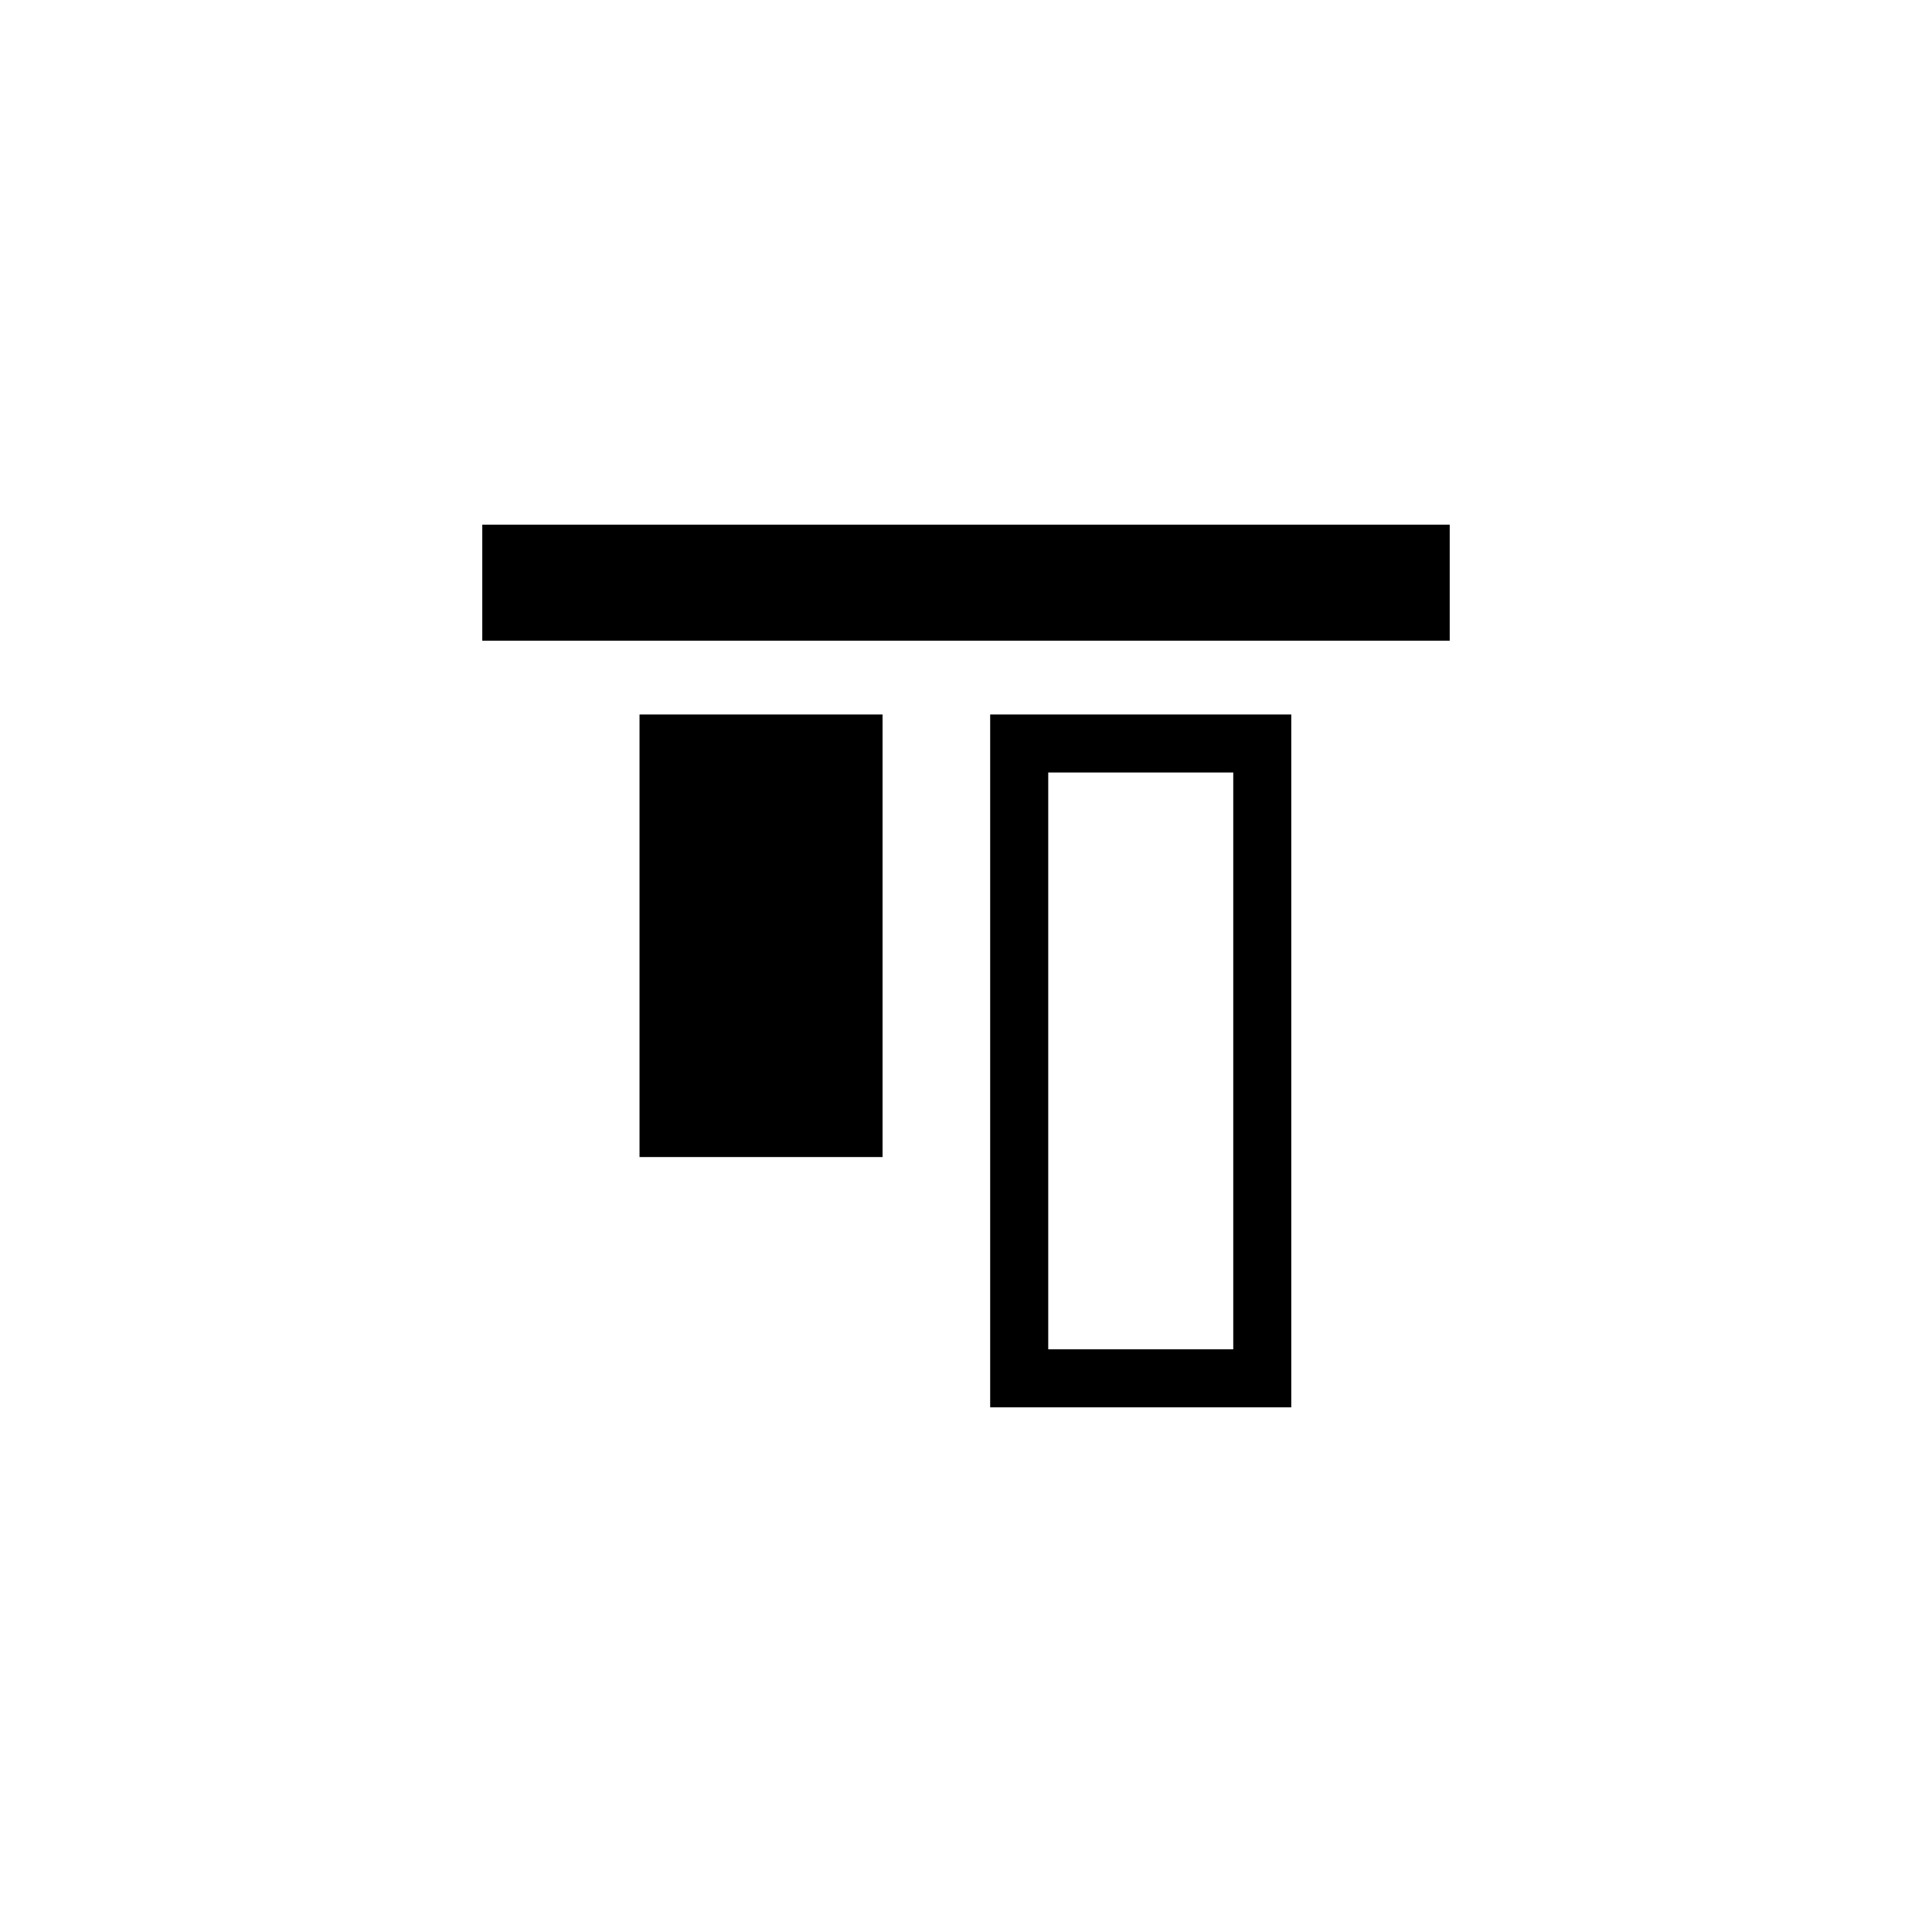
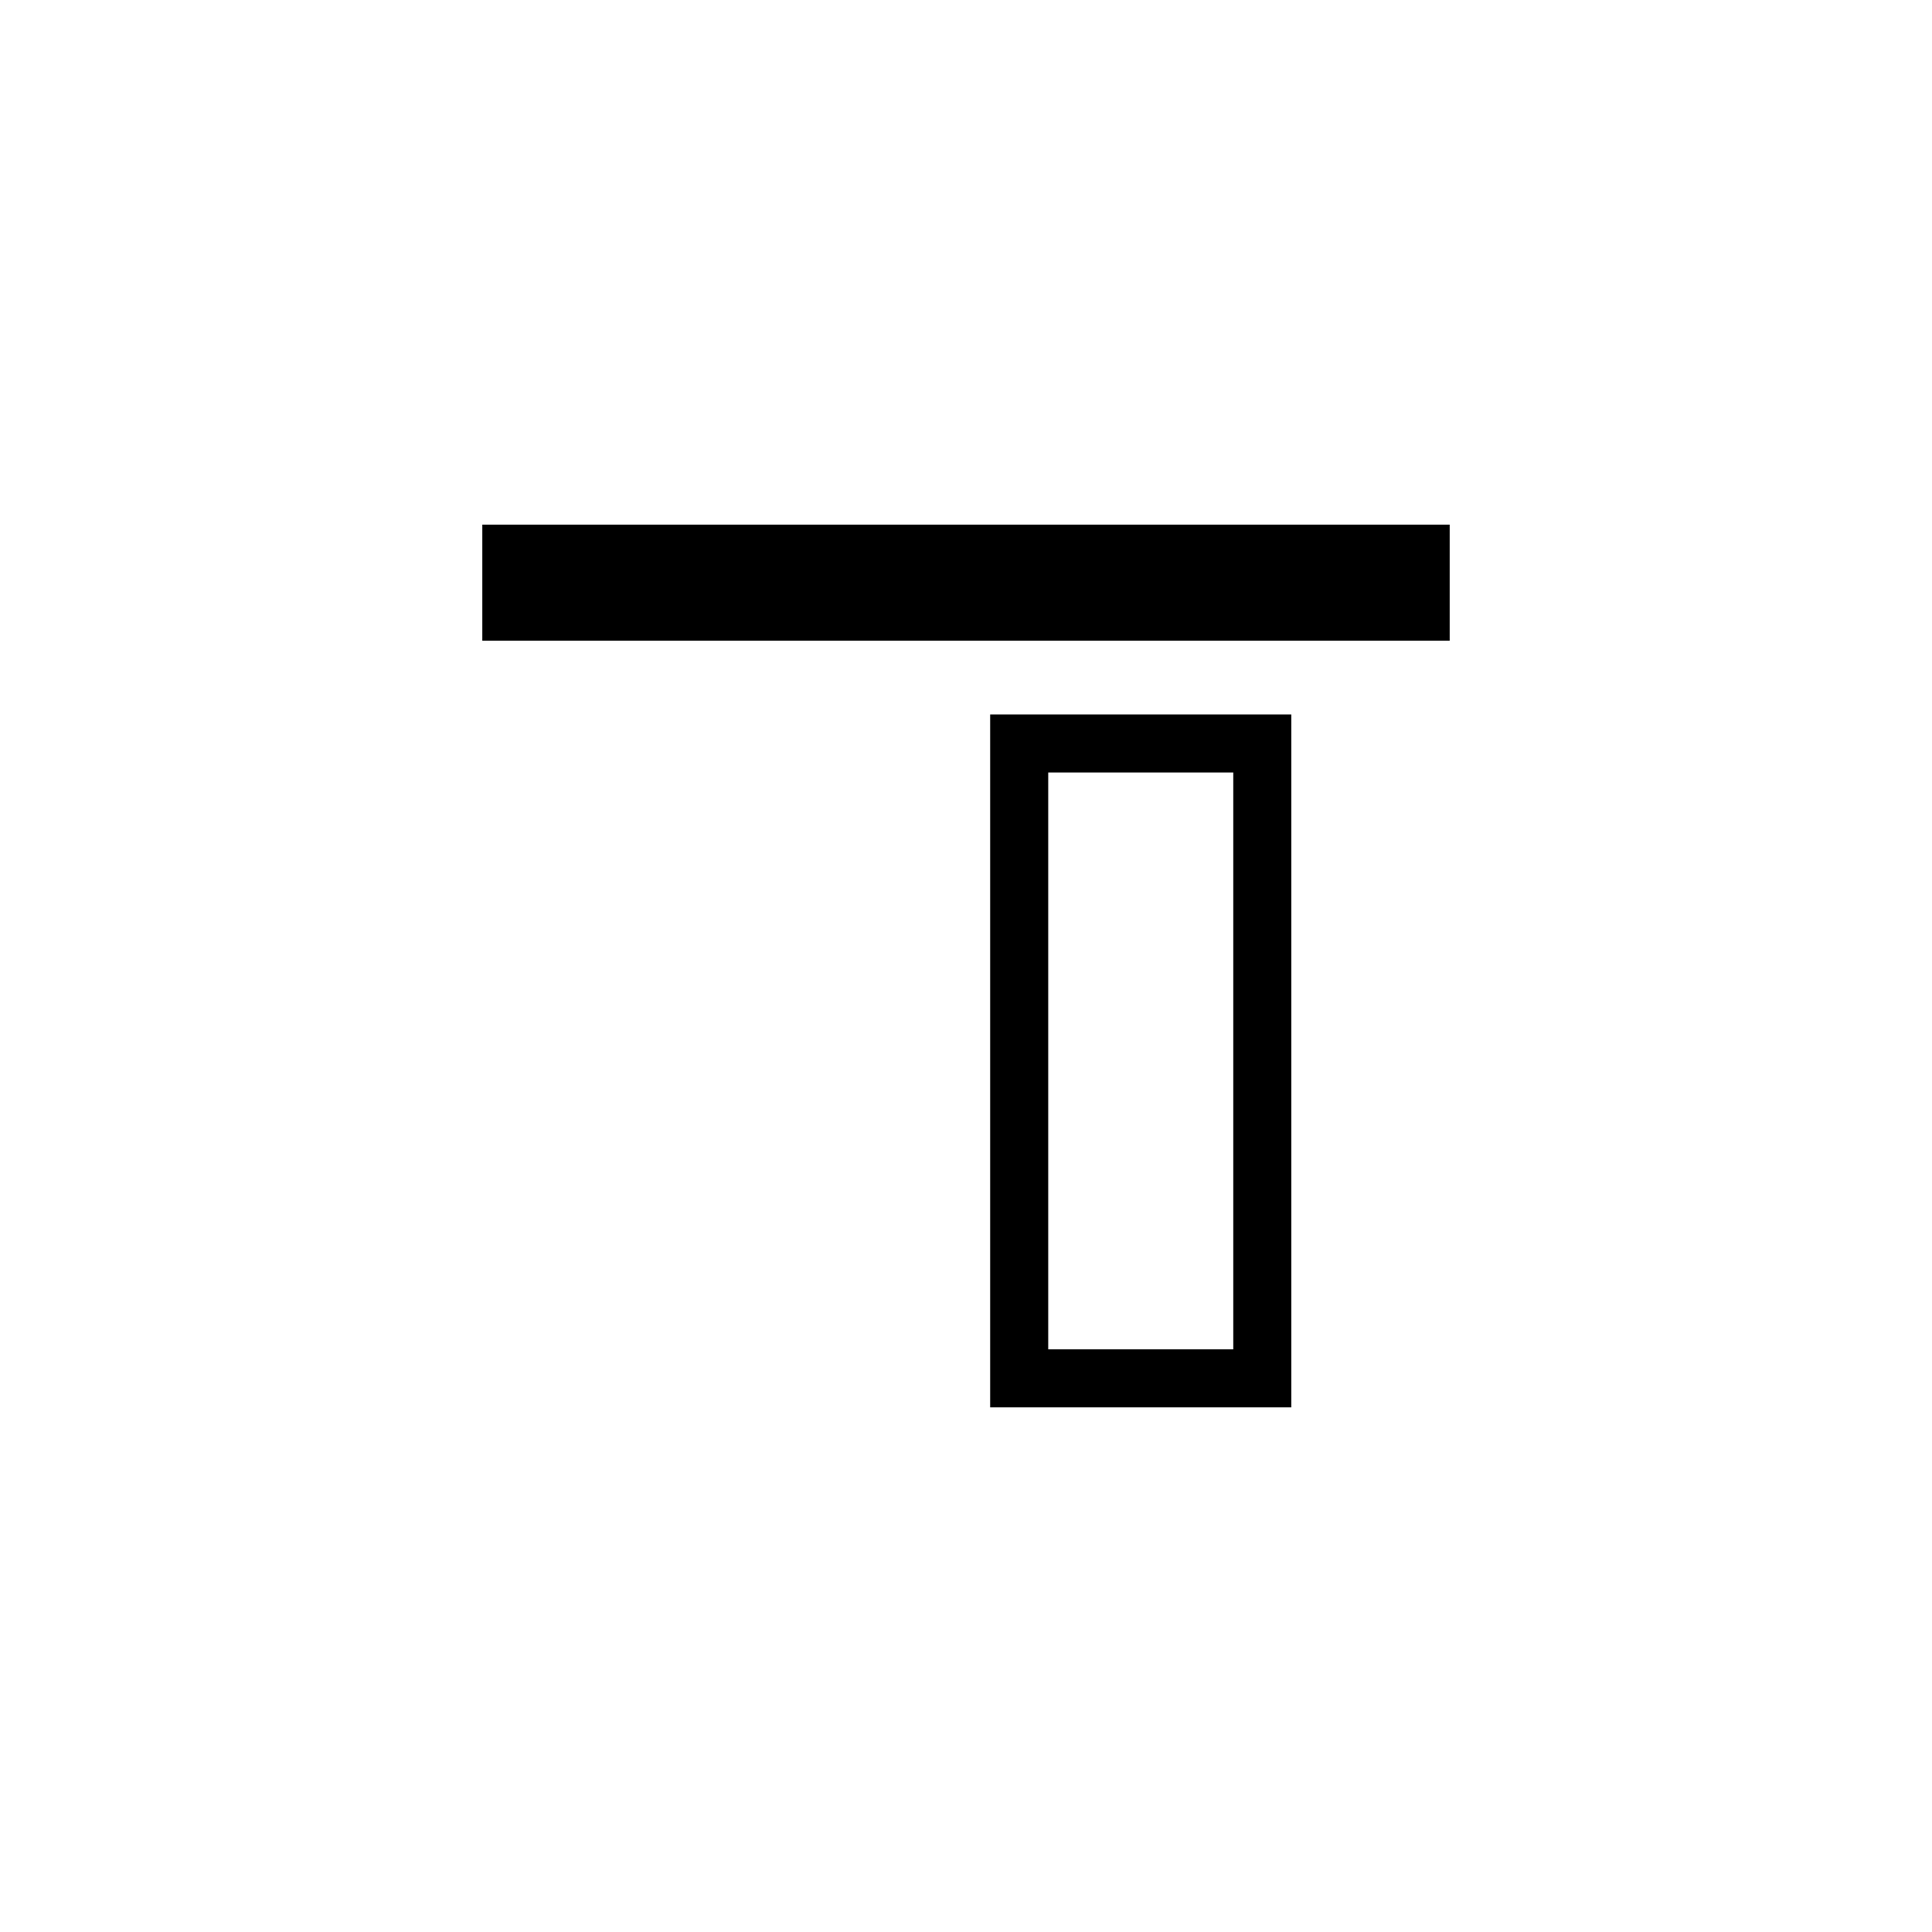
<svg xmlns="http://www.w3.org/2000/svg" fill="#000000" width="800px" height="800px" version="1.1" viewBox="144 144 512 512">
  <g>
    <path d="m271.81 283.04h256.38v30.762h-256.38z" />
-     <path d="m313.48 333.34h64.41v117.29h-64.41z" />
    <path d="m486.2 333.34h-79.793v183.62h79.793zm-15.375 168.24h-49.031v-152.86h49.031z" />
  </g>
</svg>